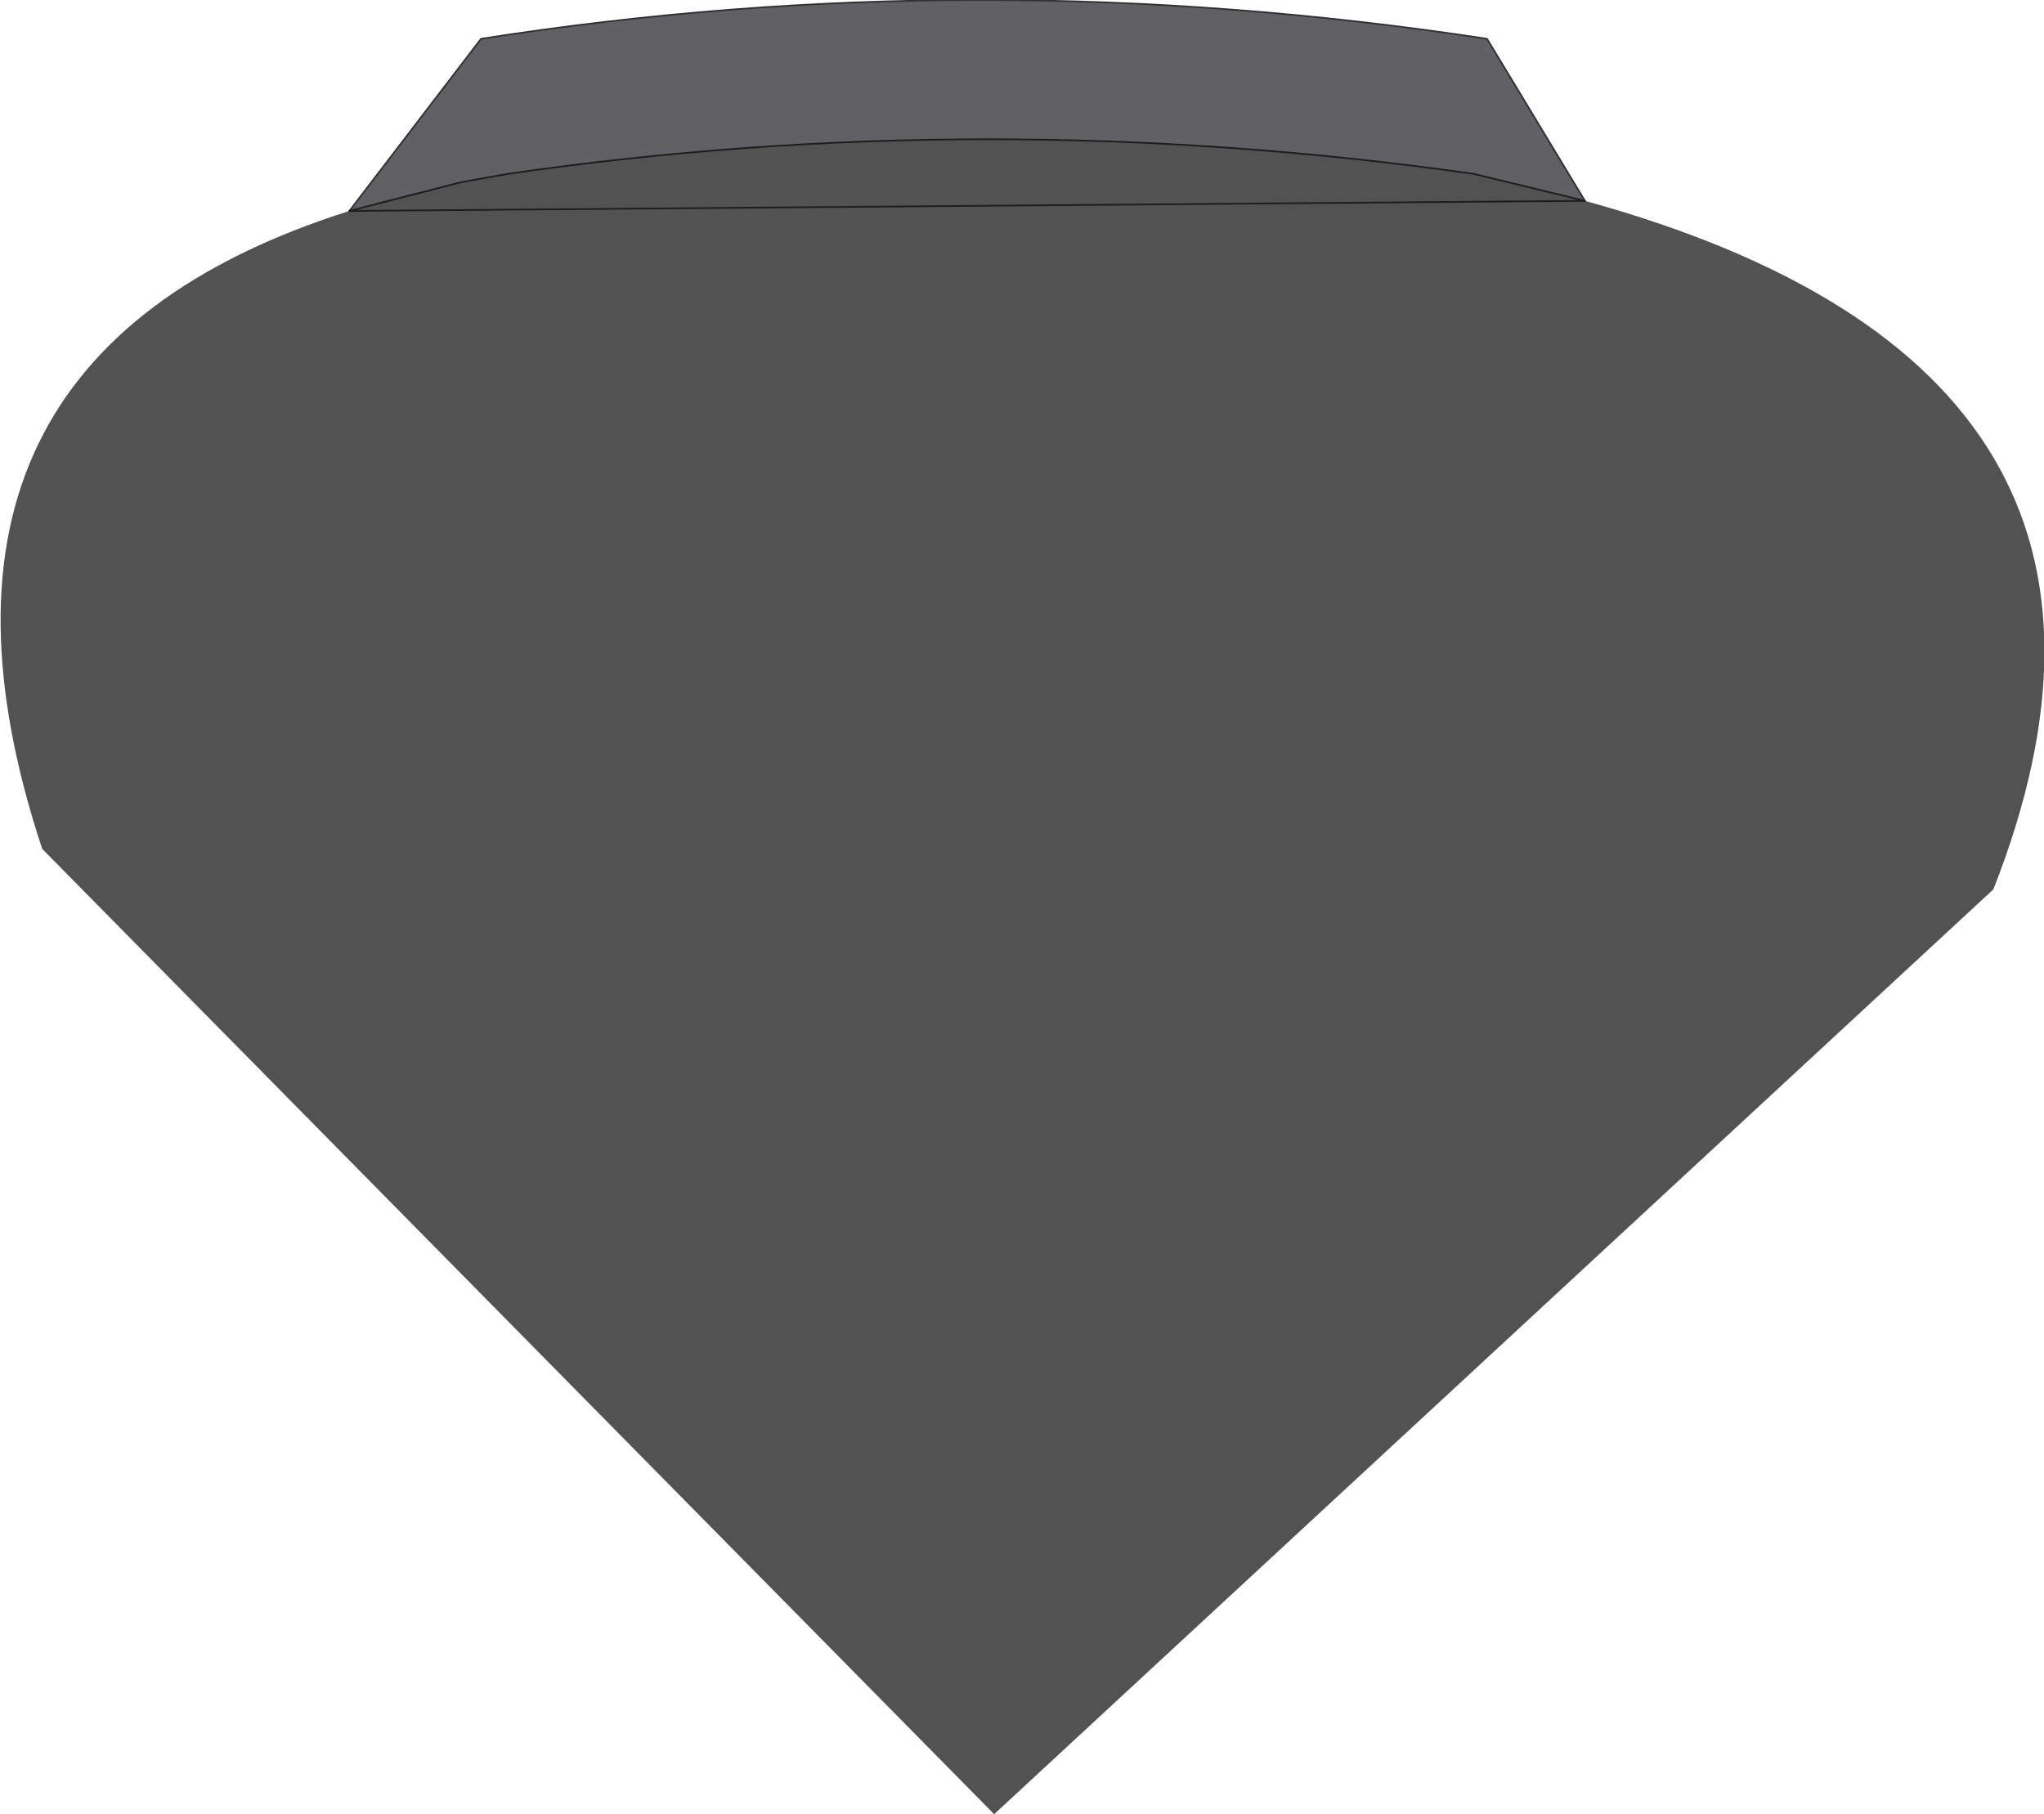
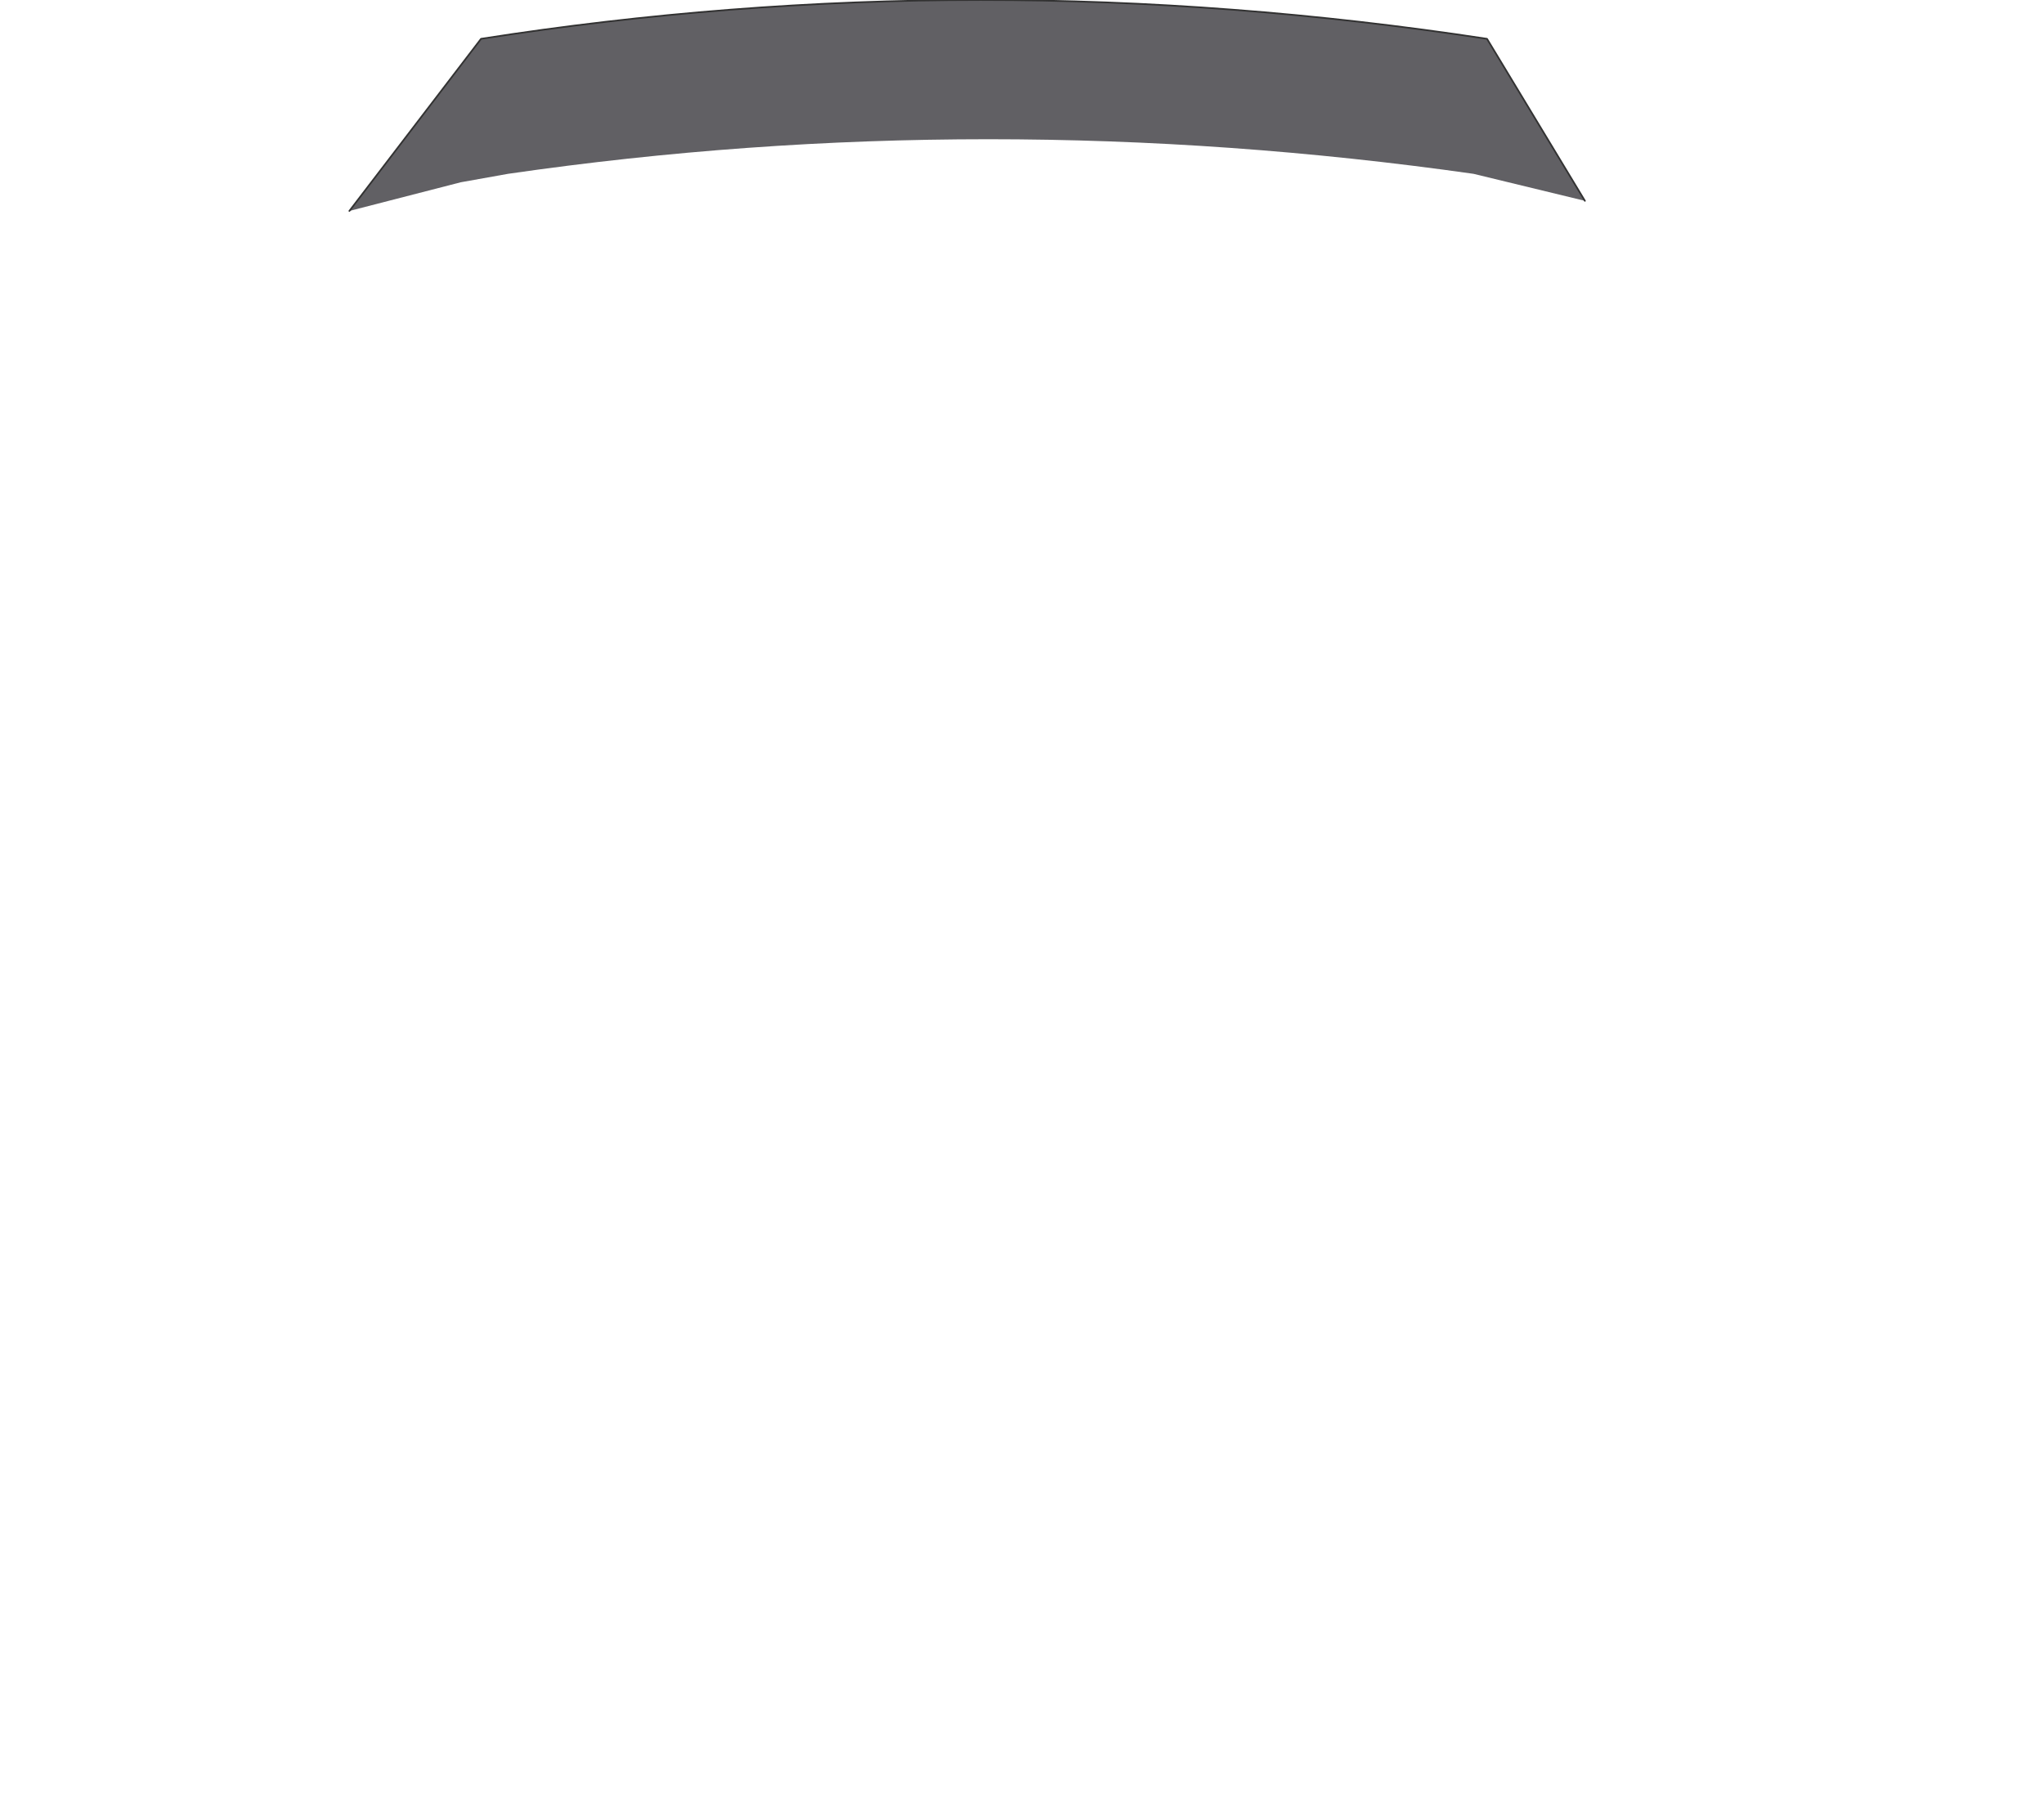
<svg xmlns="http://www.w3.org/2000/svg" height="53.75px" width="60.55px">
  <g transform="matrix(1.0, 0.0, 0.0, 1.0, 30.25, 26.85)">
-     <path d="M16.7 -20.9 Q34.85 -15.9 28.8 -0.5 L-0.8 26.9 -29.0 -1.7 Q-33.8 -16.2 -19.9 -20.6 L-16.6 -21.45 -15.2 -21.7 Q-1.05 -23.75 13.4 -21.7 L16.7 -20.9" fill="#525252" fill-rule="evenodd" stroke="none" />
    <path d="M16.7 -20.9 L13.4 -21.7 Q-1.05 -23.75 -15.2 -21.7 L-16.6 -21.45 -19.9 -20.6 -16.0 -25.7 Q-1.3 -28.0 13.8 -25.7 L16.7 -20.9" fill="#616064" fill-rule="evenodd" stroke="none" />
    <path d="M-19.9 -20.6 L-16.0 -25.7 Q-1.3 -28.0 13.8 -25.7 L16.7 -20.9" fill="none" stroke="#323232" stroke-linecap="round" stroke-linejoin="round" stroke-width="0.05" />
-     <path d="M16.7 -20.9 L13.4 -21.7 Q-1.05 -23.75 -15.2 -21.7 L-16.6 -21.45 -19.9 -20.6 Z" fill="none" stroke="#1d1d1d" stroke-linecap="round" stroke-linejoin="round" stroke-width="0.05" />
  </g>
</svg>